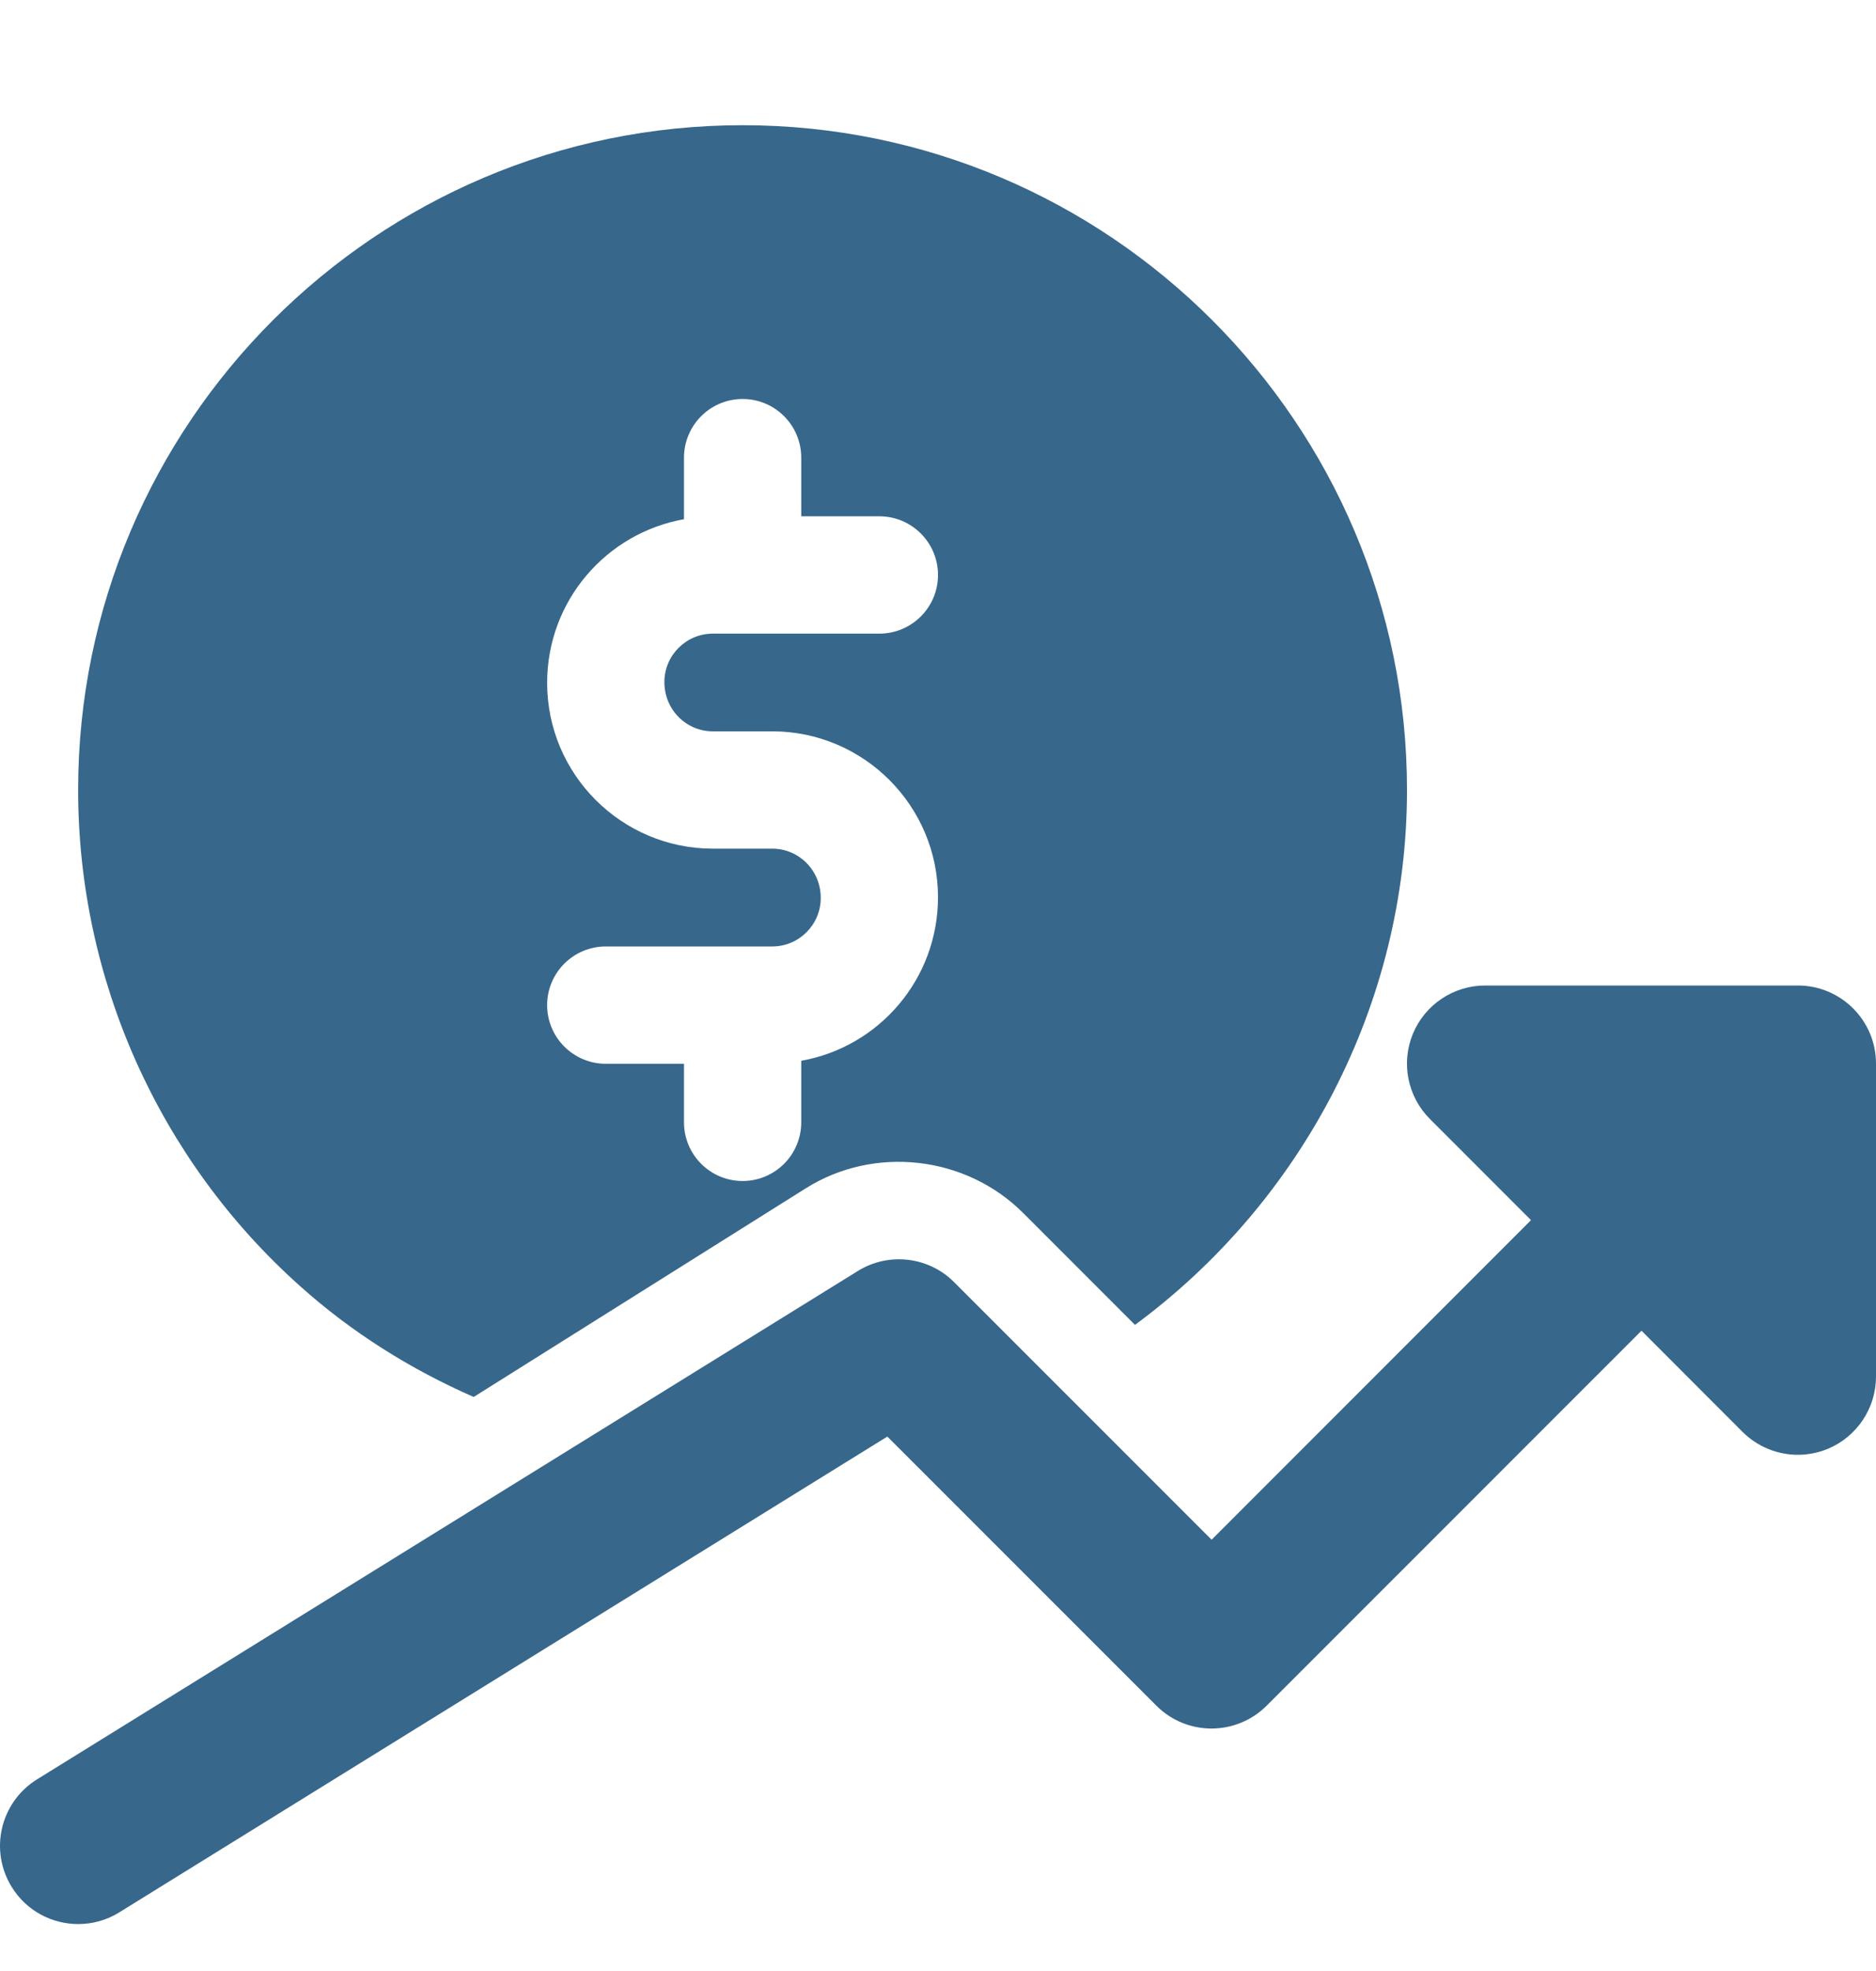
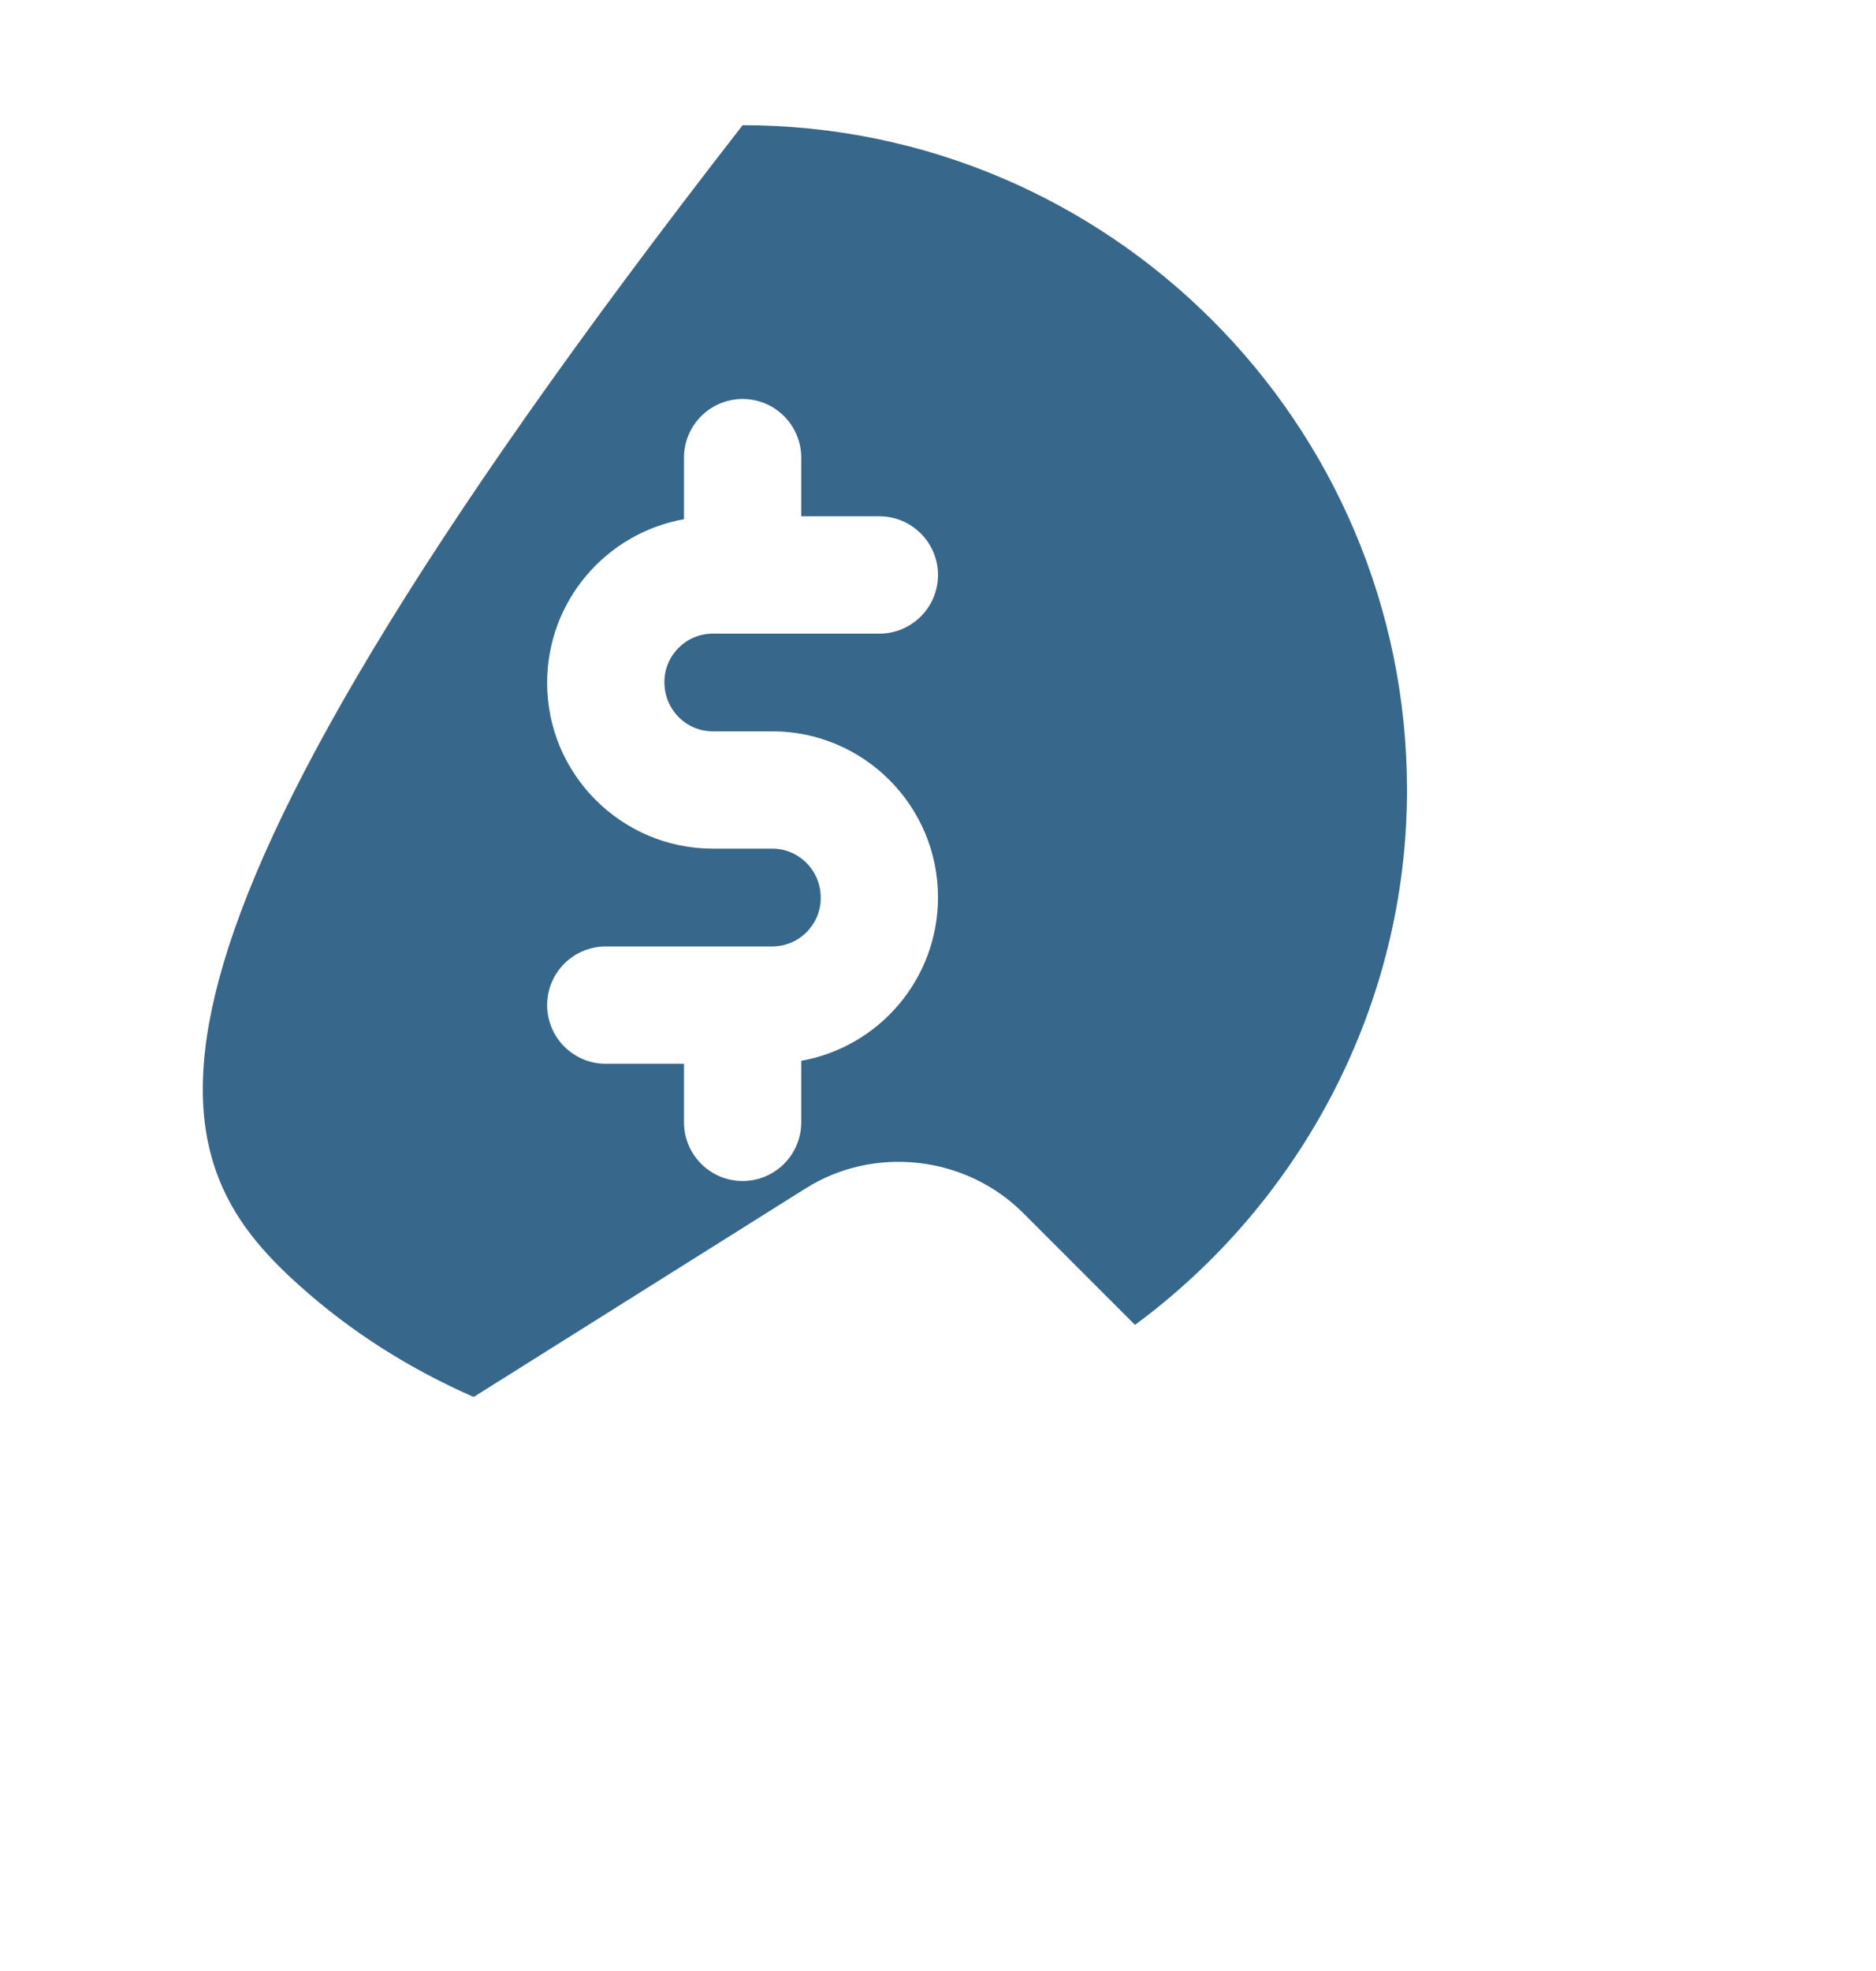
<svg xmlns="http://www.w3.org/2000/svg" width="20" height="21" viewBox="0 0 20 21" fill="none">
  <g clip-path="url(#clip0_4673_20903)">
-     <path d="M3.197 13.701C3.75 14.197 4.377 14.589 5.05 14.884L8.587 12.663C9.318 12.201 10.298 12.311 10.911 12.927L12.1 14.116C13.882 12.802 15 10.699 15 8.417C15 4.511 11.822 1.334 7.917 1.334C4.011 1.334 0.833 4.511 0.833 8.417C0.833 10.433 1.694 12.359 3.197 13.701ZM8.233 9.042H7.6C6.626 9.042 5.833 8.25 5.833 7.276C5.833 6.4 6.465 5.679 7.292 5.532V4.876C7.292 4.531 7.572 4.251 7.917 4.251C8.262 4.251 8.542 4.531 8.542 4.876V5.501H9.375C9.72 5.501 10 5.781 10 6.126C10 6.471 9.72 6.751 9.375 6.751H7.6C7.315 6.751 7.083 6.982 7.083 7.267C7.083 7.561 7.315 7.792 7.6 7.792H8.233C9.207 7.792 10 8.585 10 9.559C10 10.435 9.368 11.156 8.542 11.302V11.958C8.542 12.303 8.262 12.583 7.917 12.583C7.572 12.583 7.292 12.303 7.292 11.958V11.334H6.458C6.113 11.334 5.833 11.054 5.833 10.709C5.833 10.364 6.113 10.084 6.458 10.084H8.233C8.518 10.084 8.75 9.852 8.75 9.567C8.75 9.274 8.518 9.042 8.233 9.042Z" fill="#37678B" />
-     <path d="M19.167 10.5H15.833C15.497 10.5 15.192 10.703 15.063 11.014C14.934 11.326 15.006 11.684 15.244 11.922L16.322 13L12.917 16.405L10.172 13.661C9.9 13.387 9.472 13.339 9.145 13.542L0.395 18.958C0.003 19.201 -0.117 19.714 0.125 20.105C0.282 20.36 0.555 20.5 0.834 20.5C0.984 20.5 1.135 20.46 1.272 20.375L9.46 15.306L12.327 18.172C12.652 18.498 13.179 18.498 13.505 18.172L17.5 14.178L18.577 15.256C18.737 15.415 18.95 15.5 19.167 15.5C19.274 15.5 19.382 15.479 19.486 15.437C19.797 15.307 20 15.003 20 14.667V11.333C20 10.873 19.627 10.5 19.167 10.5Z" fill="#37678B" />
+     <path d="M3.197 13.701C3.75 14.197 4.377 14.589 5.05 14.884L8.587 12.663C9.318 12.201 10.298 12.311 10.911 12.927L12.1 14.116C13.882 12.802 15 10.699 15 8.417C15 4.511 11.822 1.334 7.917 1.334C0.833 10.433 1.694 12.359 3.197 13.701ZM8.233 9.042H7.6C6.626 9.042 5.833 8.25 5.833 7.276C5.833 6.4 6.465 5.679 7.292 5.532V4.876C7.292 4.531 7.572 4.251 7.917 4.251C8.262 4.251 8.542 4.531 8.542 4.876V5.501H9.375C9.72 5.501 10 5.781 10 6.126C10 6.471 9.72 6.751 9.375 6.751H7.6C7.315 6.751 7.083 6.982 7.083 7.267C7.083 7.561 7.315 7.792 7.6 7.792H8.233C9.207 7.792 10 8.585 10 9.559C10 10.435 9.368 11.156 8.542 11.302V11.958C8.542 12.303 8.262 12.583 7.917 12.583C7.572 12.583 7.292 12.303 7.292 11.958V11.334H6.458C6.113 11.334 5.833 11.054 5.833 10.709C5.833 10.364 6.113 10.084 6.458 10.084H8.233C8.518 10.084 8.75 9.852 8.75 9.567C8.75 9.274 8.518 9.042 8.233 9.042Z" fill="#37678B" />
  </g>
  <defs>
    <clipPath id="clip0_4673_20903">
      <rect width="20" height="20" fill="white" transform="translate(0 0.5)" />
    </clipPath>
  </defs>
</svg>